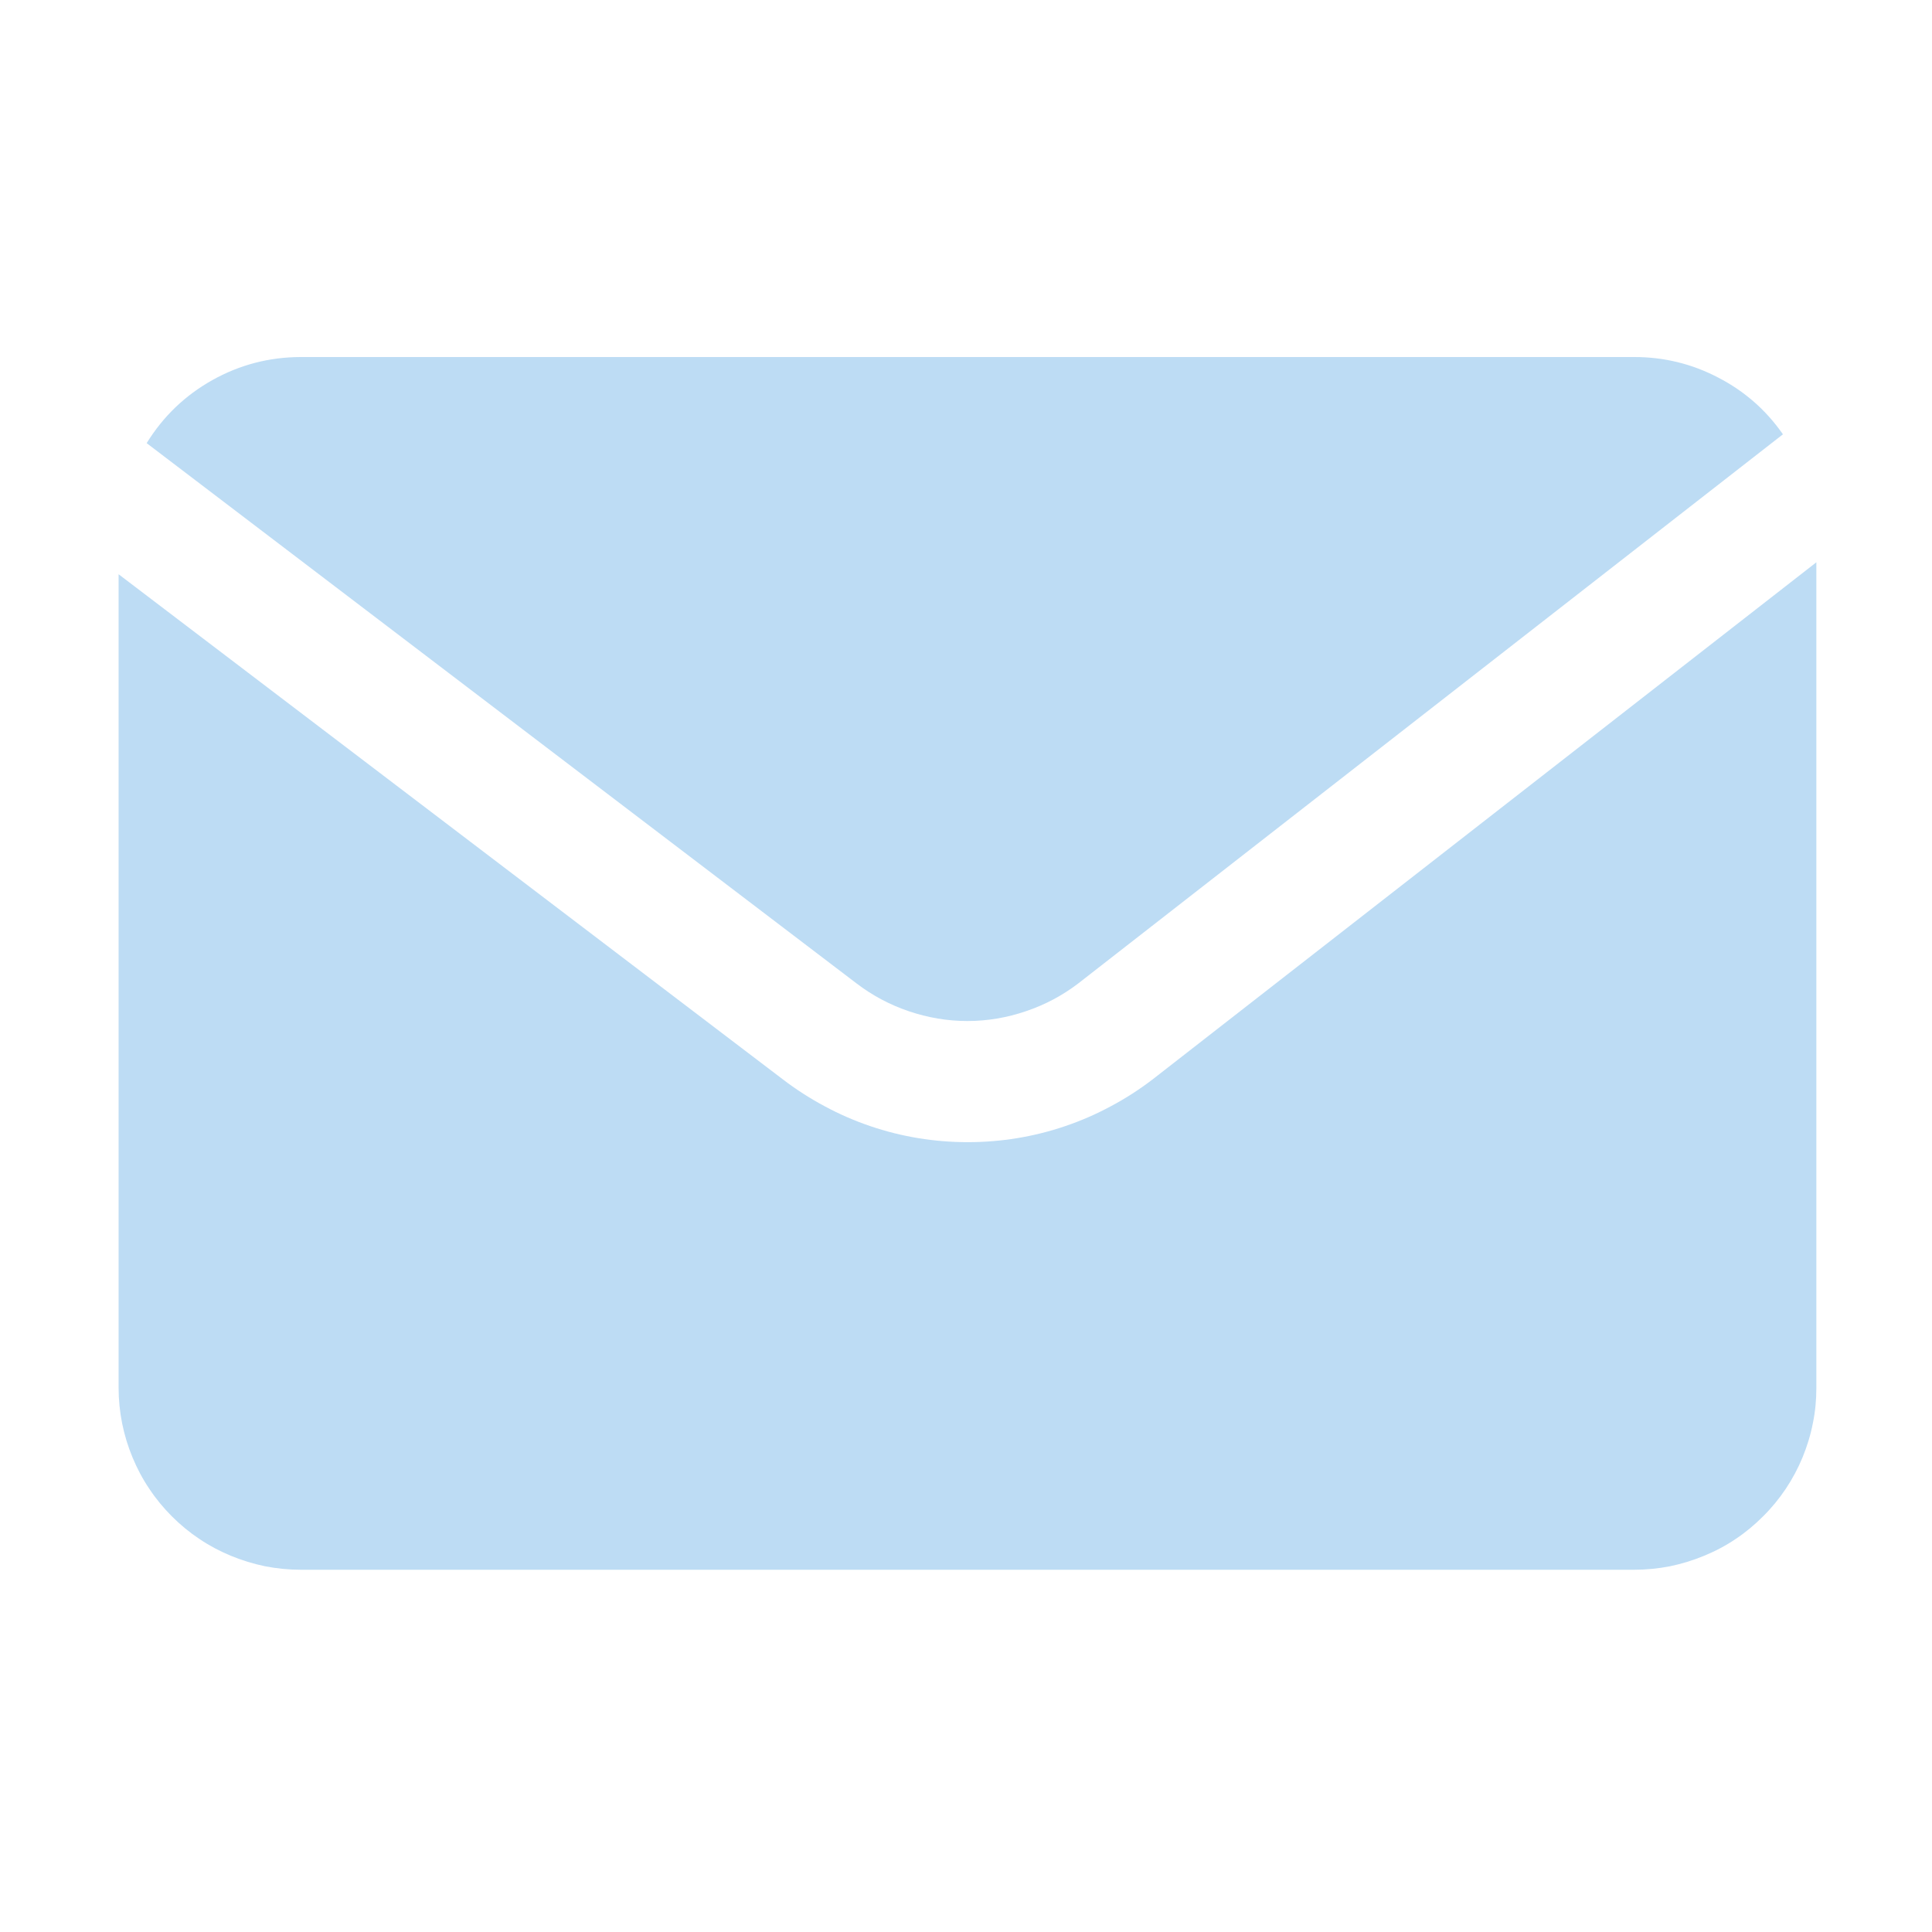
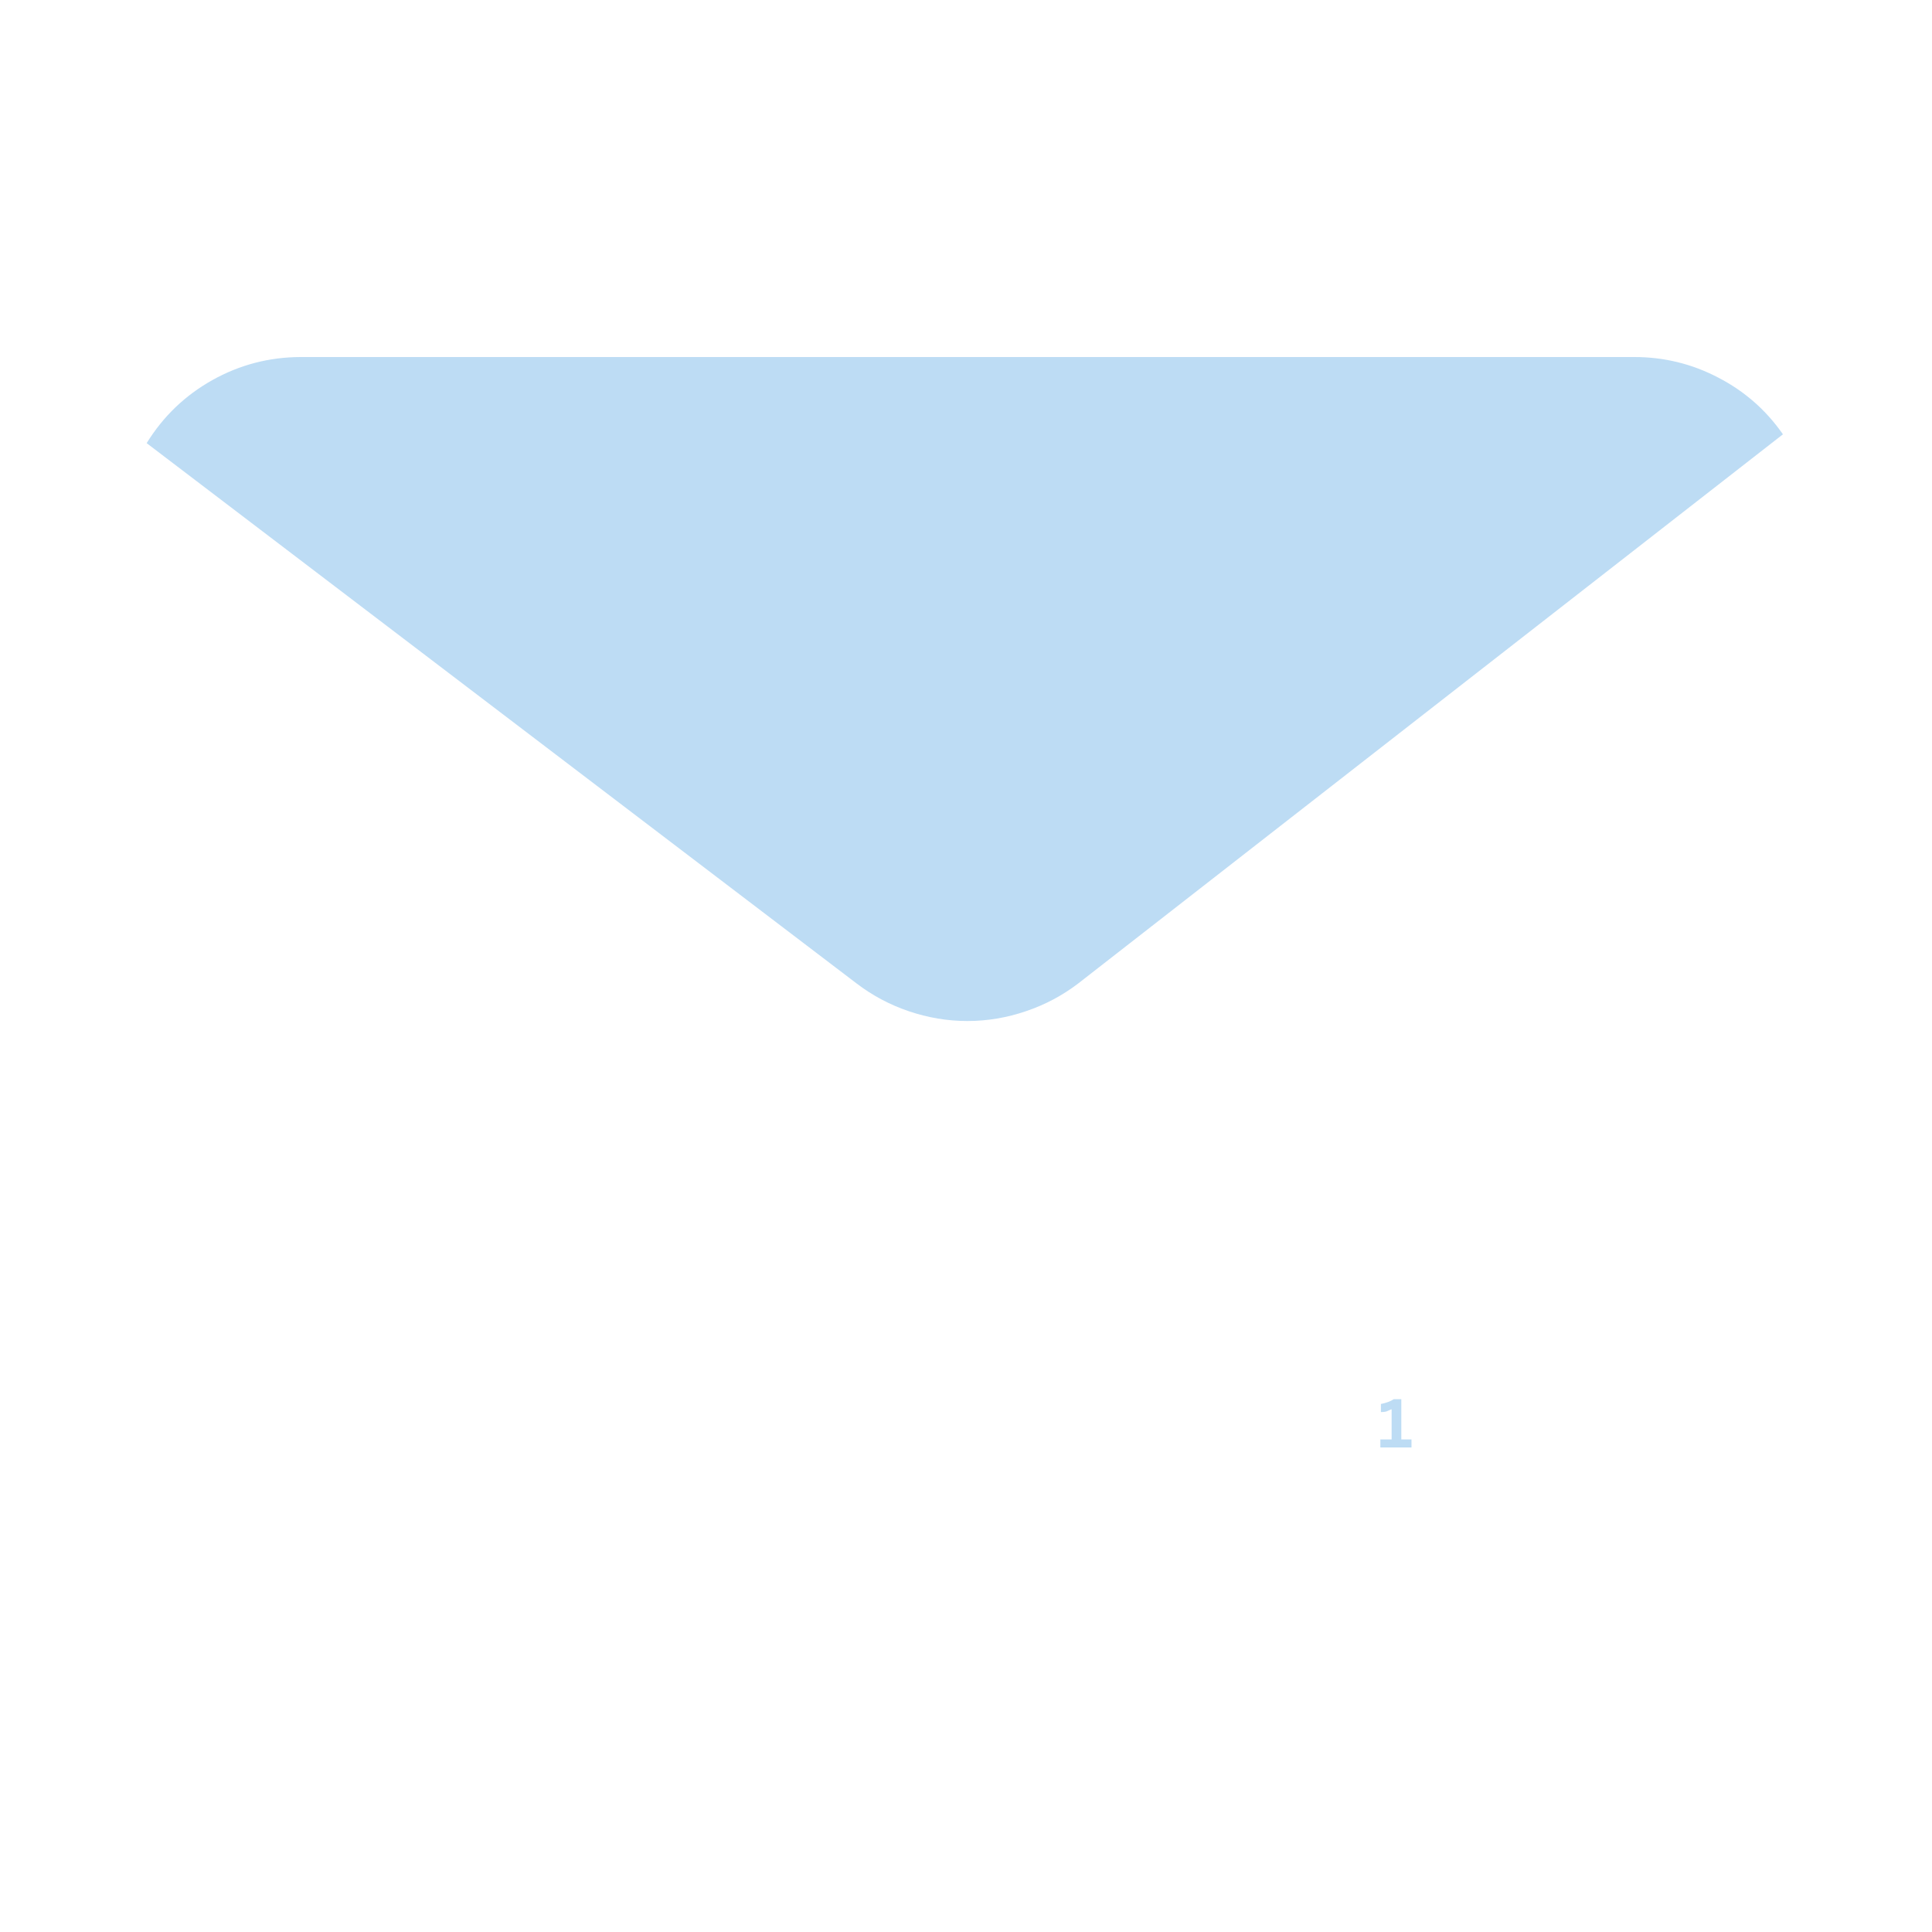
<svg xmlns="http://www.w3.org/2000/svg" width="75" zoomAndPan="magnify" viewBox="0 0 56.25 56.25" height="75" preserveAspectRatio="xMidYMid meet" version="1.0">
  <defs>
    <g />
    <clipPath id="ce736b389d">
      <path d="M 4 10.395 L 52 10.395 L 52 30 L 4 30 Z M 4 10.395 " clip-rule="nonzero" />
    </clipPath>
    <clipPath id="5c49105fa8">
-       <path d="M 3.434 16 L 53 16 L 53 45.922 L 3.434 45.922 Z M 3.434 16 " clip-rule="nonzero" />
-     </clipPath>
+       </clipPath>
  </defs>
  <g clip-path="url(#ce736b389d)">
    <path fill="#bddcf4" d="M 24.934 28.629 C 25.398 28.984 25.906 29.254 26.457 29.441 C 27.012 29.629 27.582 29.727 28.164 29.727 C 28.75 29.727 29.32 29.629 29.871 29.441 C 30.426 29.254 30.934 28.984 31.398 28.629 L 51.91 12.645 C 51.418 11.938 50.789 11.387 50.023 10.992 C 49.262 10.594 48.449 10.395 47.586 10.395 L 8.75 10.395 C 7.836 10.398 6.98 10.621 6.184 11.066 C 5.387 11.512 4.75 12.125 4.27 12.902 Z M 24.934 28.629 " fill-opacity="1" fill-rule="nonzero" />
  </g>
  <g clip-path="url(#5c49105fa8)">
    <path fill="#bddcf4" d="M 33.559 31.426 C 33.176 31.719 32.773 31.98 32.344 32.207 C 31.918 32.438 31.477 32.629 31.02 32.785 C 30.562 32.941 30.094 33.059 29.617 33.137 C 29.141 33.215 28.66 33.254 28.176 33.254 C 27.691 33.254 27.211 33.215 26.734 33.137 C 26.258 33.059 25.789 32.941 25.332 32.785 C 24.875 32.629 24.434 32.438 24.008 32.207 C 23.582 31.98 23.176 31.719 22.793 31.426 L 3.453 16.719 L 3.453 40.406 C 3.453 40.754 3.488 41.098 3.555 41.438 C 3.625 41.781 3.723 42.109 3.859 42.434 C 3.992 42.754 4.152 43.059 4.348 43.348 C 4.539 43.637 4.762 43.906 5.004 44.148 C 5.25 44.395 5.52 44.617 5.809 44.809 C 6.098 45.004 6.402 45.164 6.723 45.297 C 7.047 45.43 7.375 45.531 7.719 45.602 C 8.059 45.668 8.402 45.703 8.75 45.703 L 47.586 45.703 C 47.934 45.703 48.281 45.668 48.621 45.602 C 48.961 45.531 49.293 45.43 49.613 45.297 C 49.938 45.164 50.242 45.004 50.531 44.809 C 50.82 44.617 51.086 44.395 51.332 44.148 C 51.578 43.906 51.797 43.637 51.992 43.348 C 52.184 43.059 52.348 42.754 52.48 42.434 C 52.613 42.109 52.715 41.781 52.781 41.438 C 52.852 41.098 52.883 40.754 52.883 40.406 L 52.883 16.371 Z M 33.559 31.426 " fill-opacity="1" fill-rule="nonzero" />
  </g>
  <g fill="#bddcf4" fill-opacity="1">
    <g transform="translate(40.111, 42.143)">
      <g>
        <path d="M 0.078 0 L 0.078 -0.234 L 0.406 -0.234 L 0.406 -1.109 L 0.391 -1.109 C 0.336 -1.086 0.289 -1.066 0.25 -1.047 C 0.207 -1.035 0.156 -1.031 0.094 -1.031 L 0.094 -1.266 C 0.25 -1.297 0.375 -1.344 0.469 -1.406 L 0.688 -1.406 L 0.688 -0.234 L 0.984 -0.234 L 0.984 0 Z M 0.078 0 " />
      </g>
    </g>
  </g>
</svg>